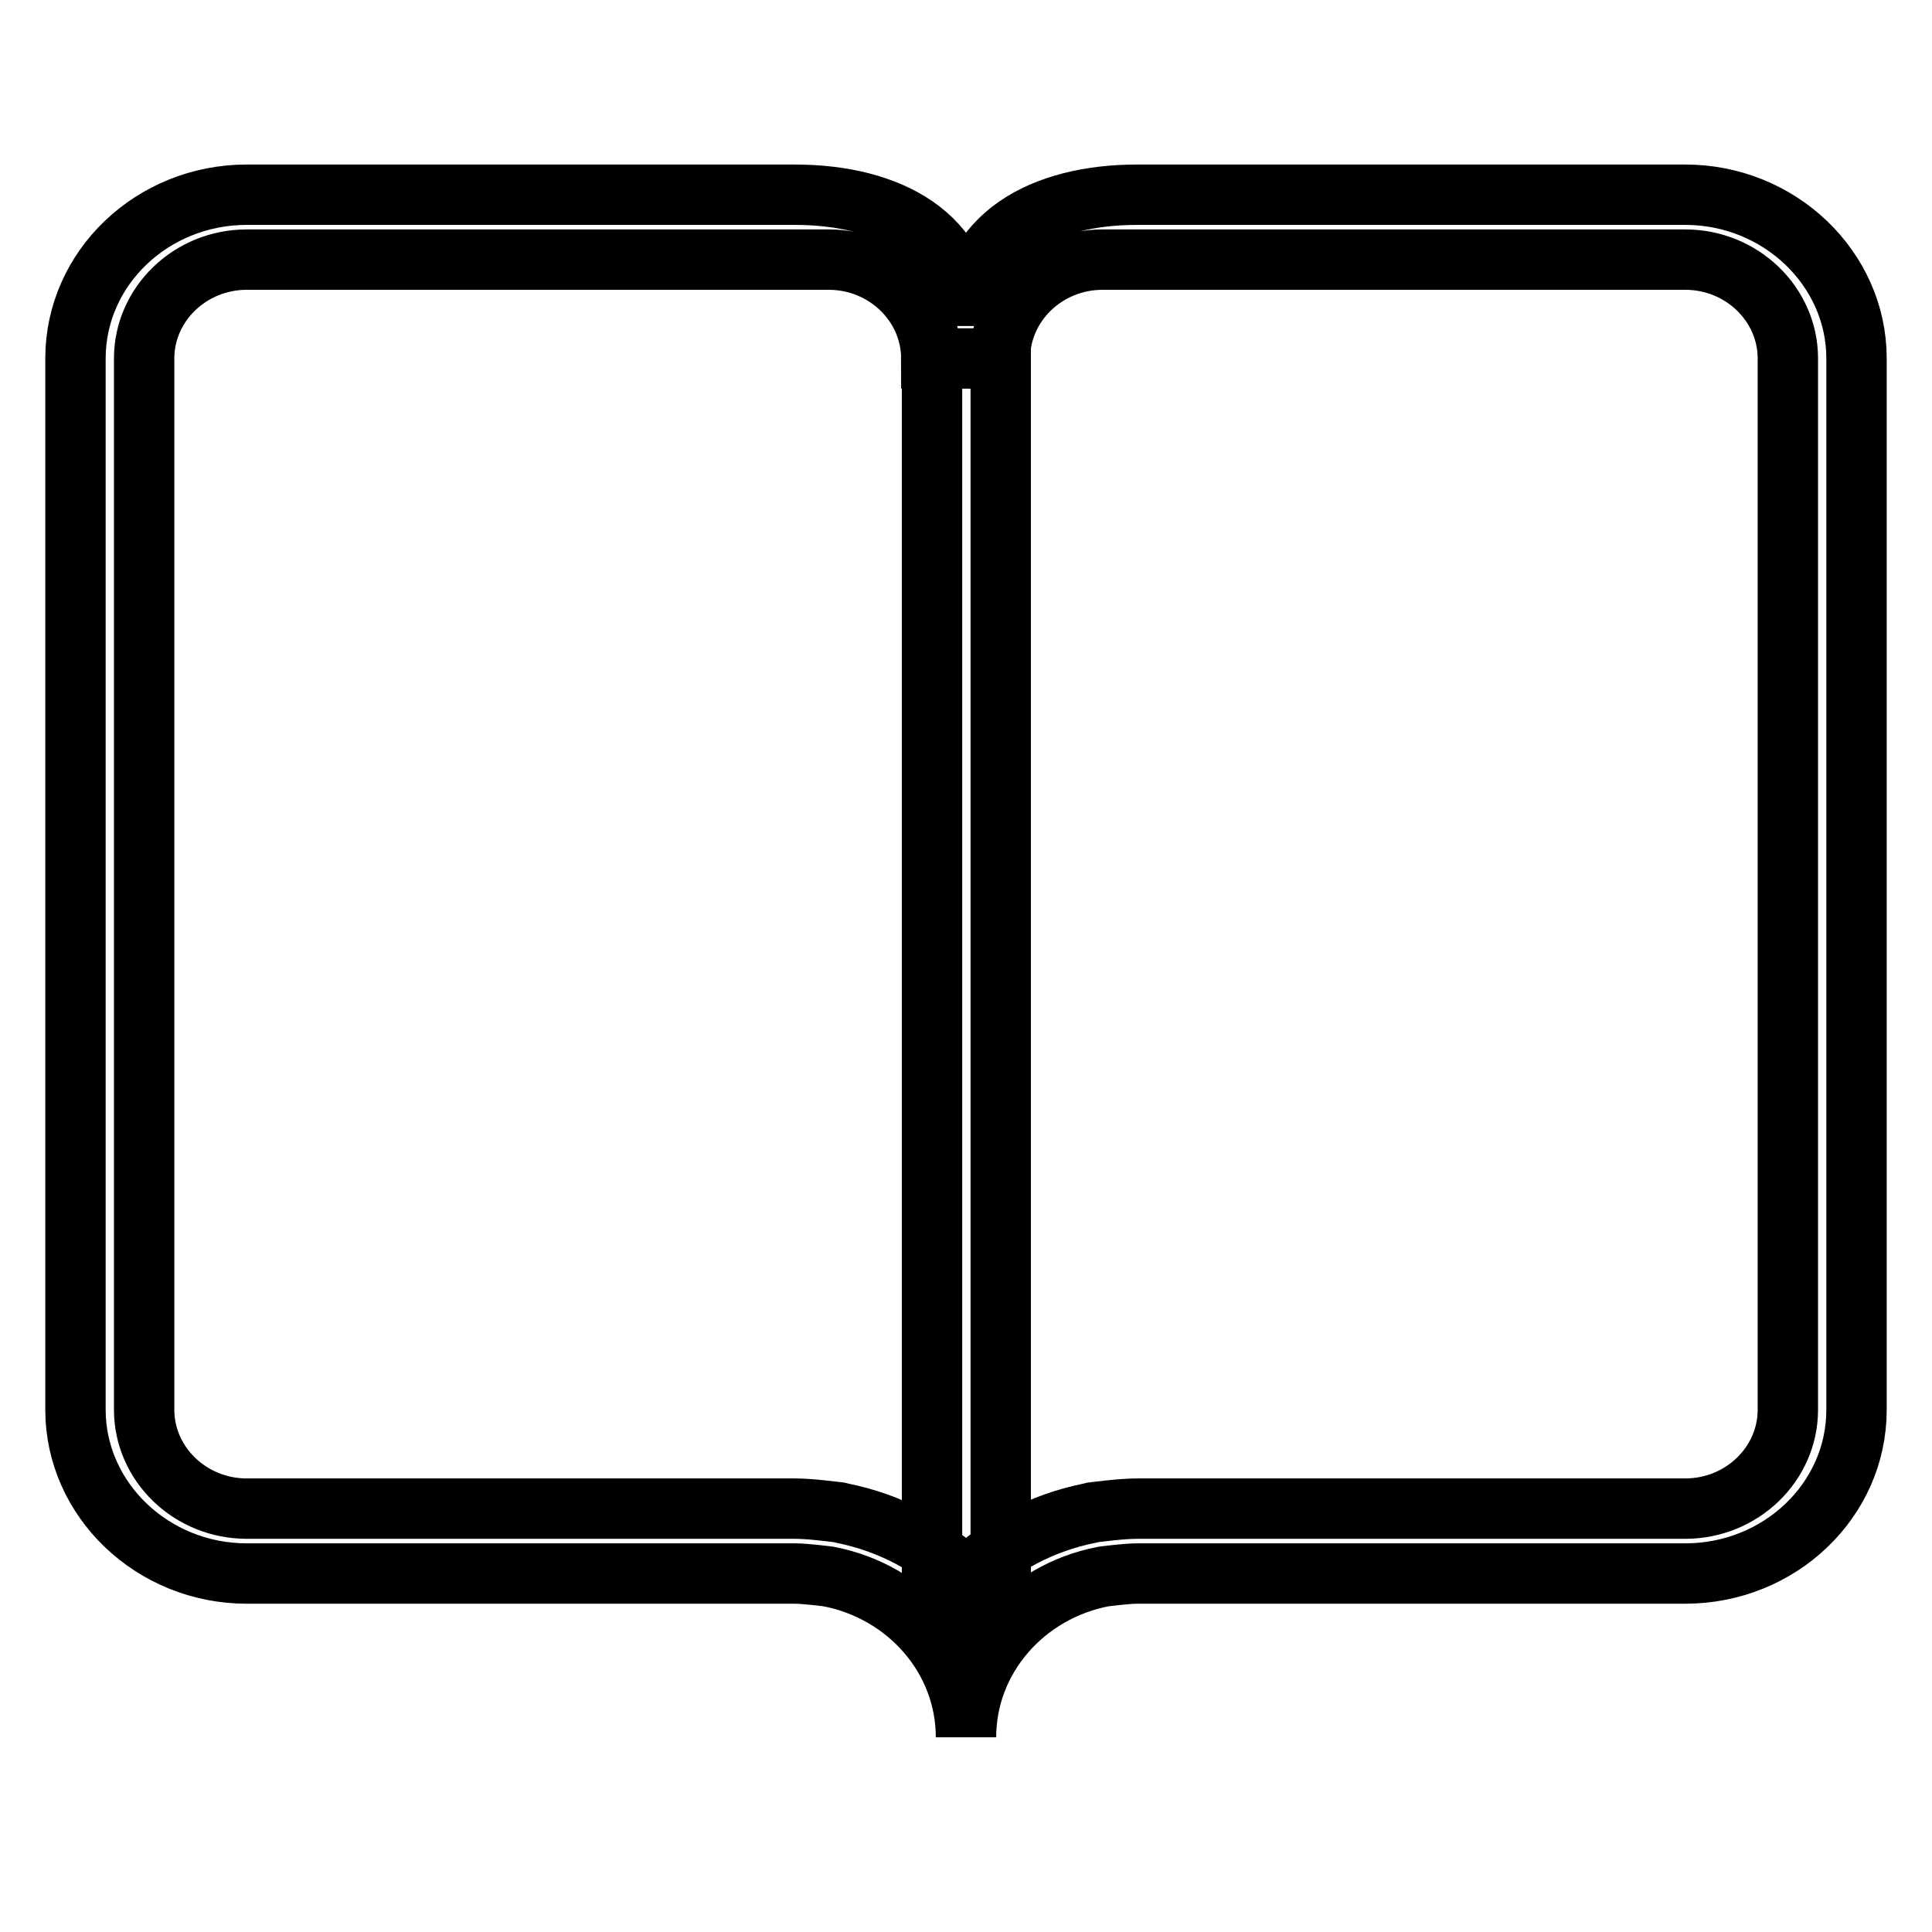
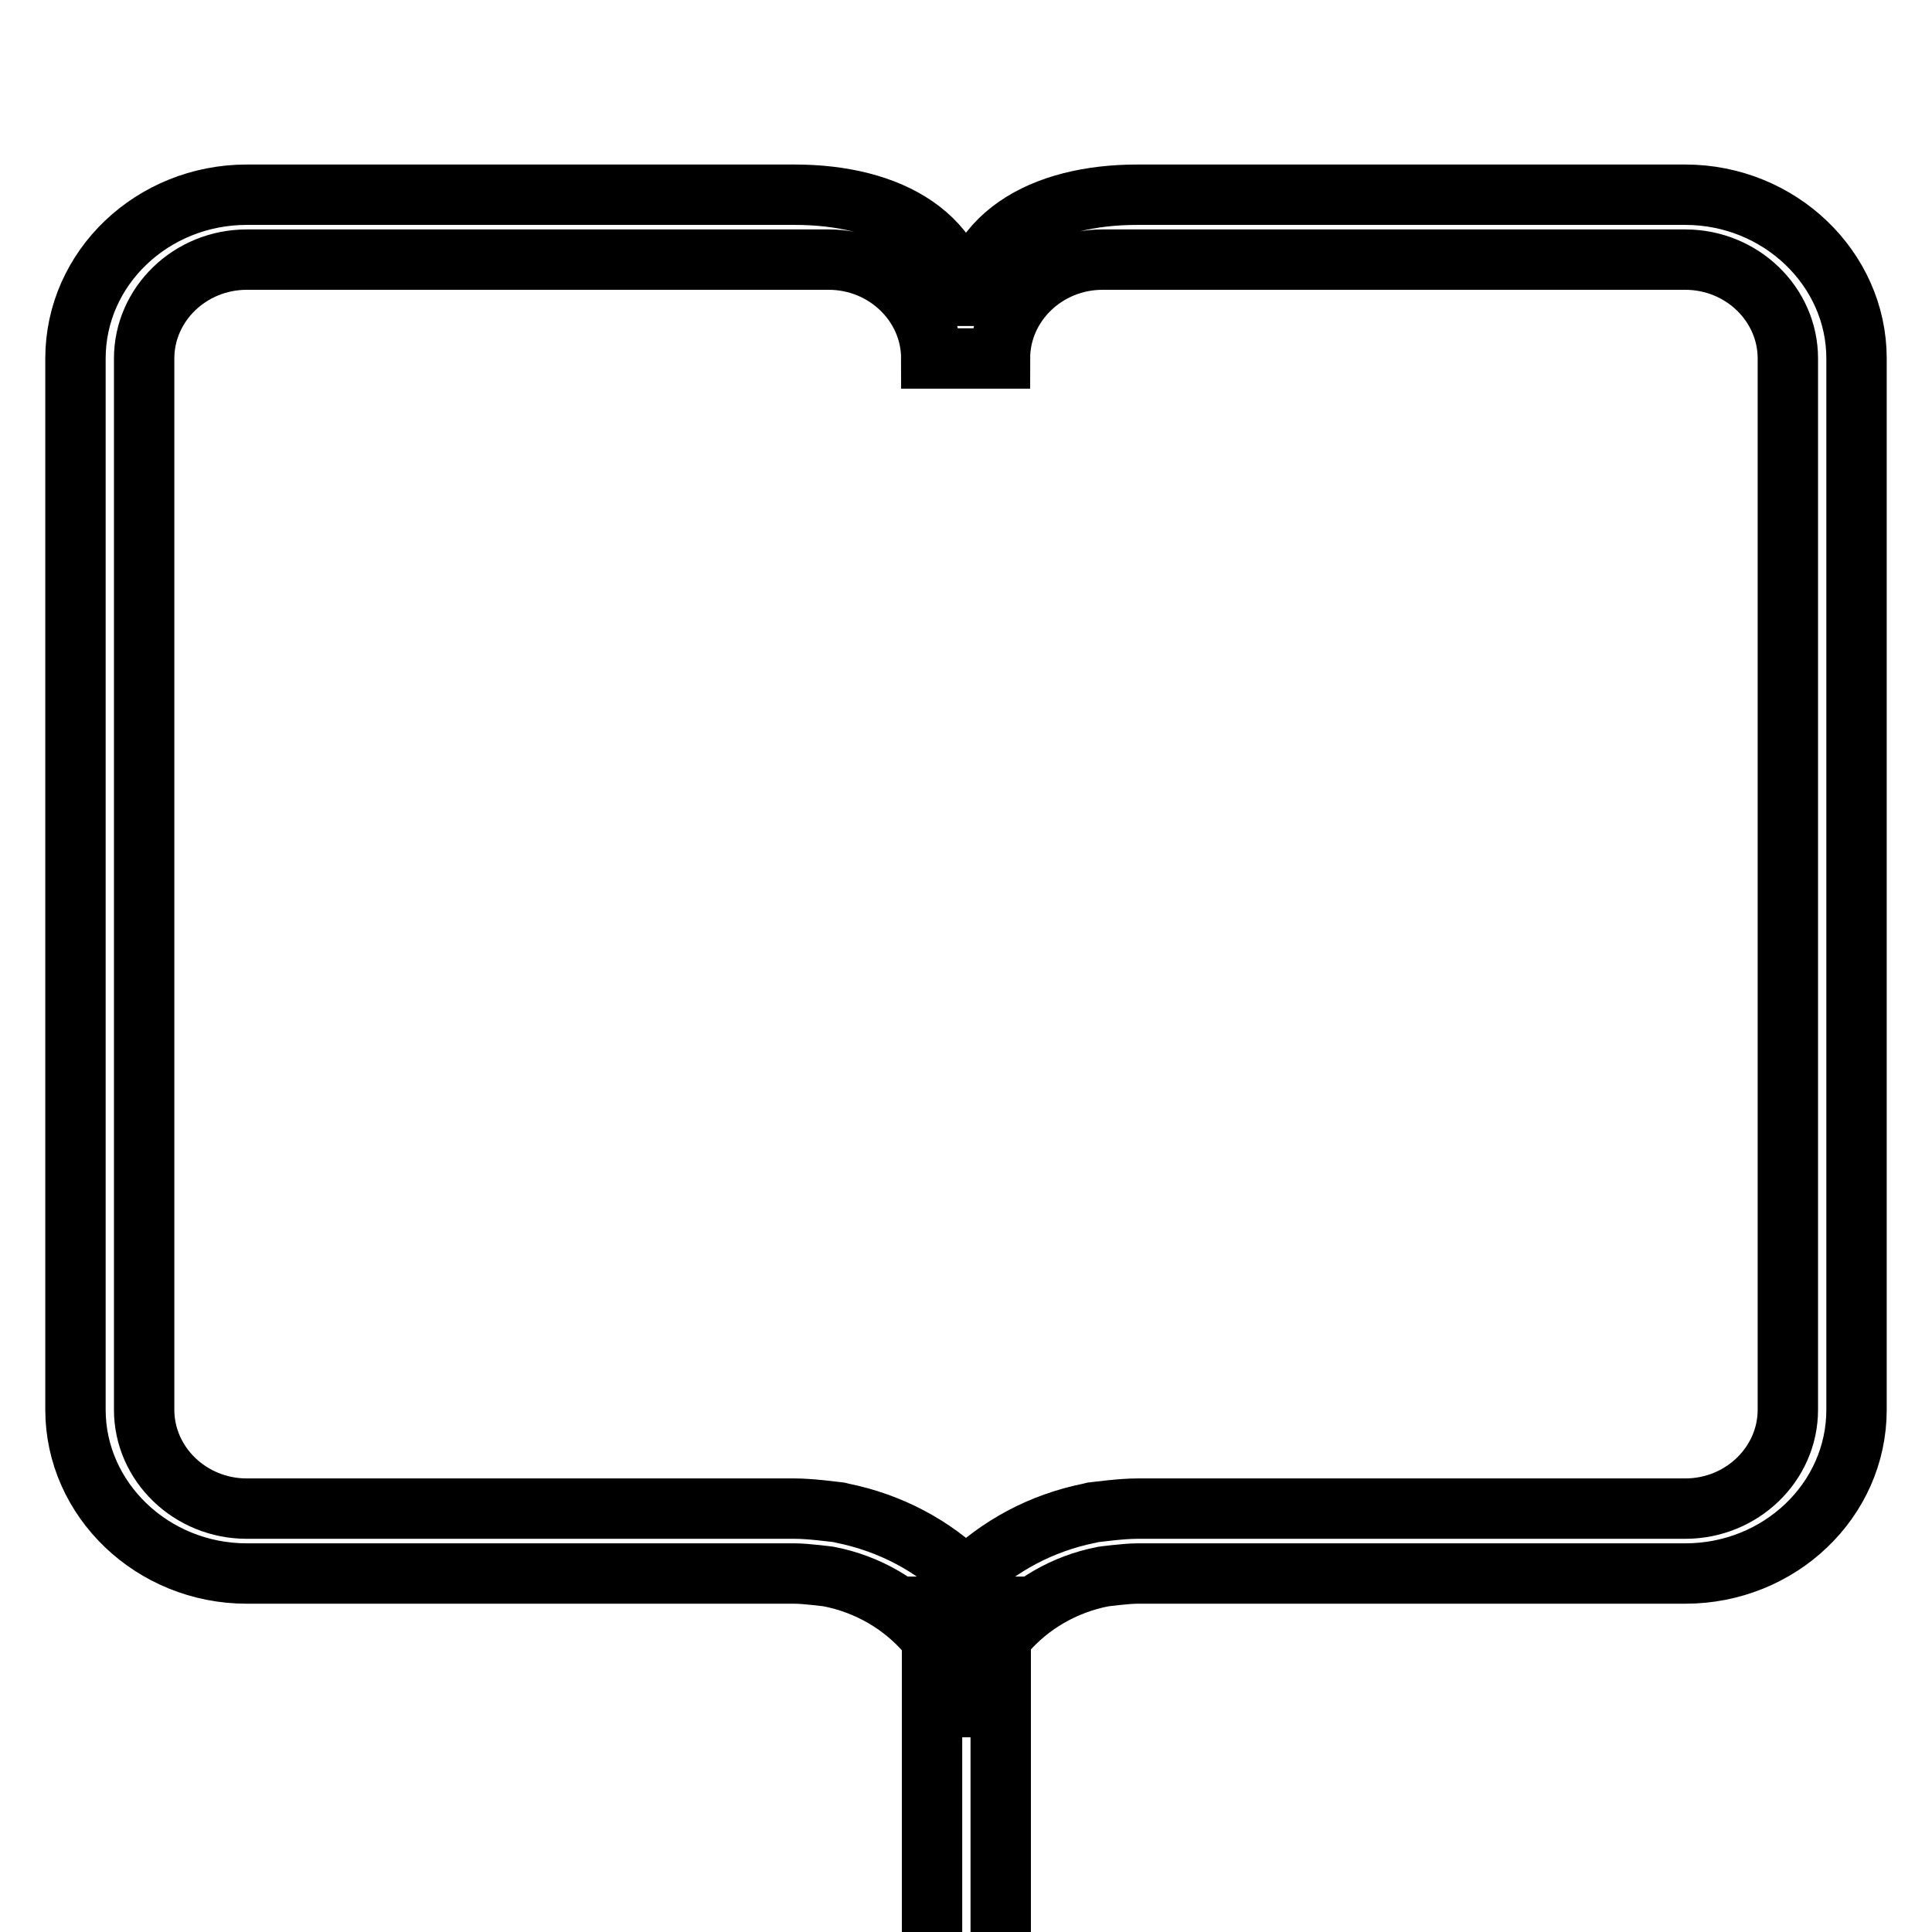
<svg xmlns="http://www.w3.org/2000/svg" version="1.1" x="0px" y="0px" viewBox="0 0 256 256" enable-background="new 0 0 256 256" xml:space="preserve">
  <g>
    <g>
-       <path stroke-width="8" fill-opacity="0" stroke="#000000" d="M223.3,208.5h-72.6c-1.5,0-4.5,0.4-4.5,0.4c-10.4,2-18.2,10.8-18.2,21.3c0-10.5-7.8-19.3-18.2-21.3c0,0-3-0.4-4.5-0.4H32.7c-12.5,0-22.7-9.8-22.7-21.7V47.5c0-12,10.2-21.7,22.7-21.7h72.6c12.5,0,22.7,5.4,22.7,17.4c0-12,10.2-17.4,22.7-17.4h72.6c12.5,0,22.7,9.8,22.7,21.7v139.3C246,198.8,235.8,208.5,223.3,208.5L223.3,208.5z M236.9,47.5c0-7.2-6.1-13.1-13.6-13.1h-77.2c-7.5,0-13.6,5.9-13.6,13.1h-9.1c0-7.2-6.1-13.1-13.6-13.1H32.7c-7.5,0-13.6,5.9-13.6,13.1v139.3c0,7.2,6.1,13.1,13.6,13.1h72.6c2.1,0,5,0.4,5.9,0.5l0.4,0.1c6.4,1.3,12,4.3,16.4,8.6c4.3-4.2,9.9-7.3,16.4-8.6l0.4-0.1c0.9-0.1,3.8-0.5,5.9-0.5h72.6c7.5,0,13.6-5.9,13.6-13.1V47.5L236.9,47.5z M123.5,212.9V47.5h9.1v165.4H123.5L123.5,212.9z" />
+       <path stroke-width="8" fill-opacity="0" stroke="#000000" d="M223.3,208.5h-72.6c-1.5,0-4.5,0.4-4.5,0.4c-10.4,2-18.2,10.8-18.2,21.3c0-10.5-7.8-19.3-18.2-21.3c0,0-3-0.4-4.5-0.4H32.7c-12.5,0-22.7-9.8-22.7-21.7V47.5c0-12,10.2-21.7,22.7-21.7h72.6c12.5,0,22.7,5.4,22.7,17.4c0-12,10.2-17.4,22.7-17.4h72.6c12.5,0,22.7,9.8,22.7,21.7v139.3C246,198.8,235.8,208.5,223.3,208.5L223.3,208.5z M236.9,47.5c0-7.2-6.1-13.1-13.6-13.1h-77.2c-7.5,0-13.6,5.9-13.6,13.1h-9.1c0-7.2-6.1-13.1-13.6-13.1H32.7c-7.5,0-13.6,5.9-13.6,13.1v139.3c0,7.2,6.1,13.1,13.6,13.1h72.6c2.1,0,5,0.4,5.9,0.5l0.4,0.1c6.4,1.3,12,4.3,16.4,8.6c4.3-4.2,9.9-7.3,16.4-8.6l0.4-0.1c0.9-0.1,3.8-0.5,5.9-0.5h72.6c7.5,0,13.6-5.9,13.6-13.1V47.5L236.9,47.5z M123.5,212.9h9.1v165.4H123.5L123.5,212.9z" />
    </g>
  </g>
</svg>